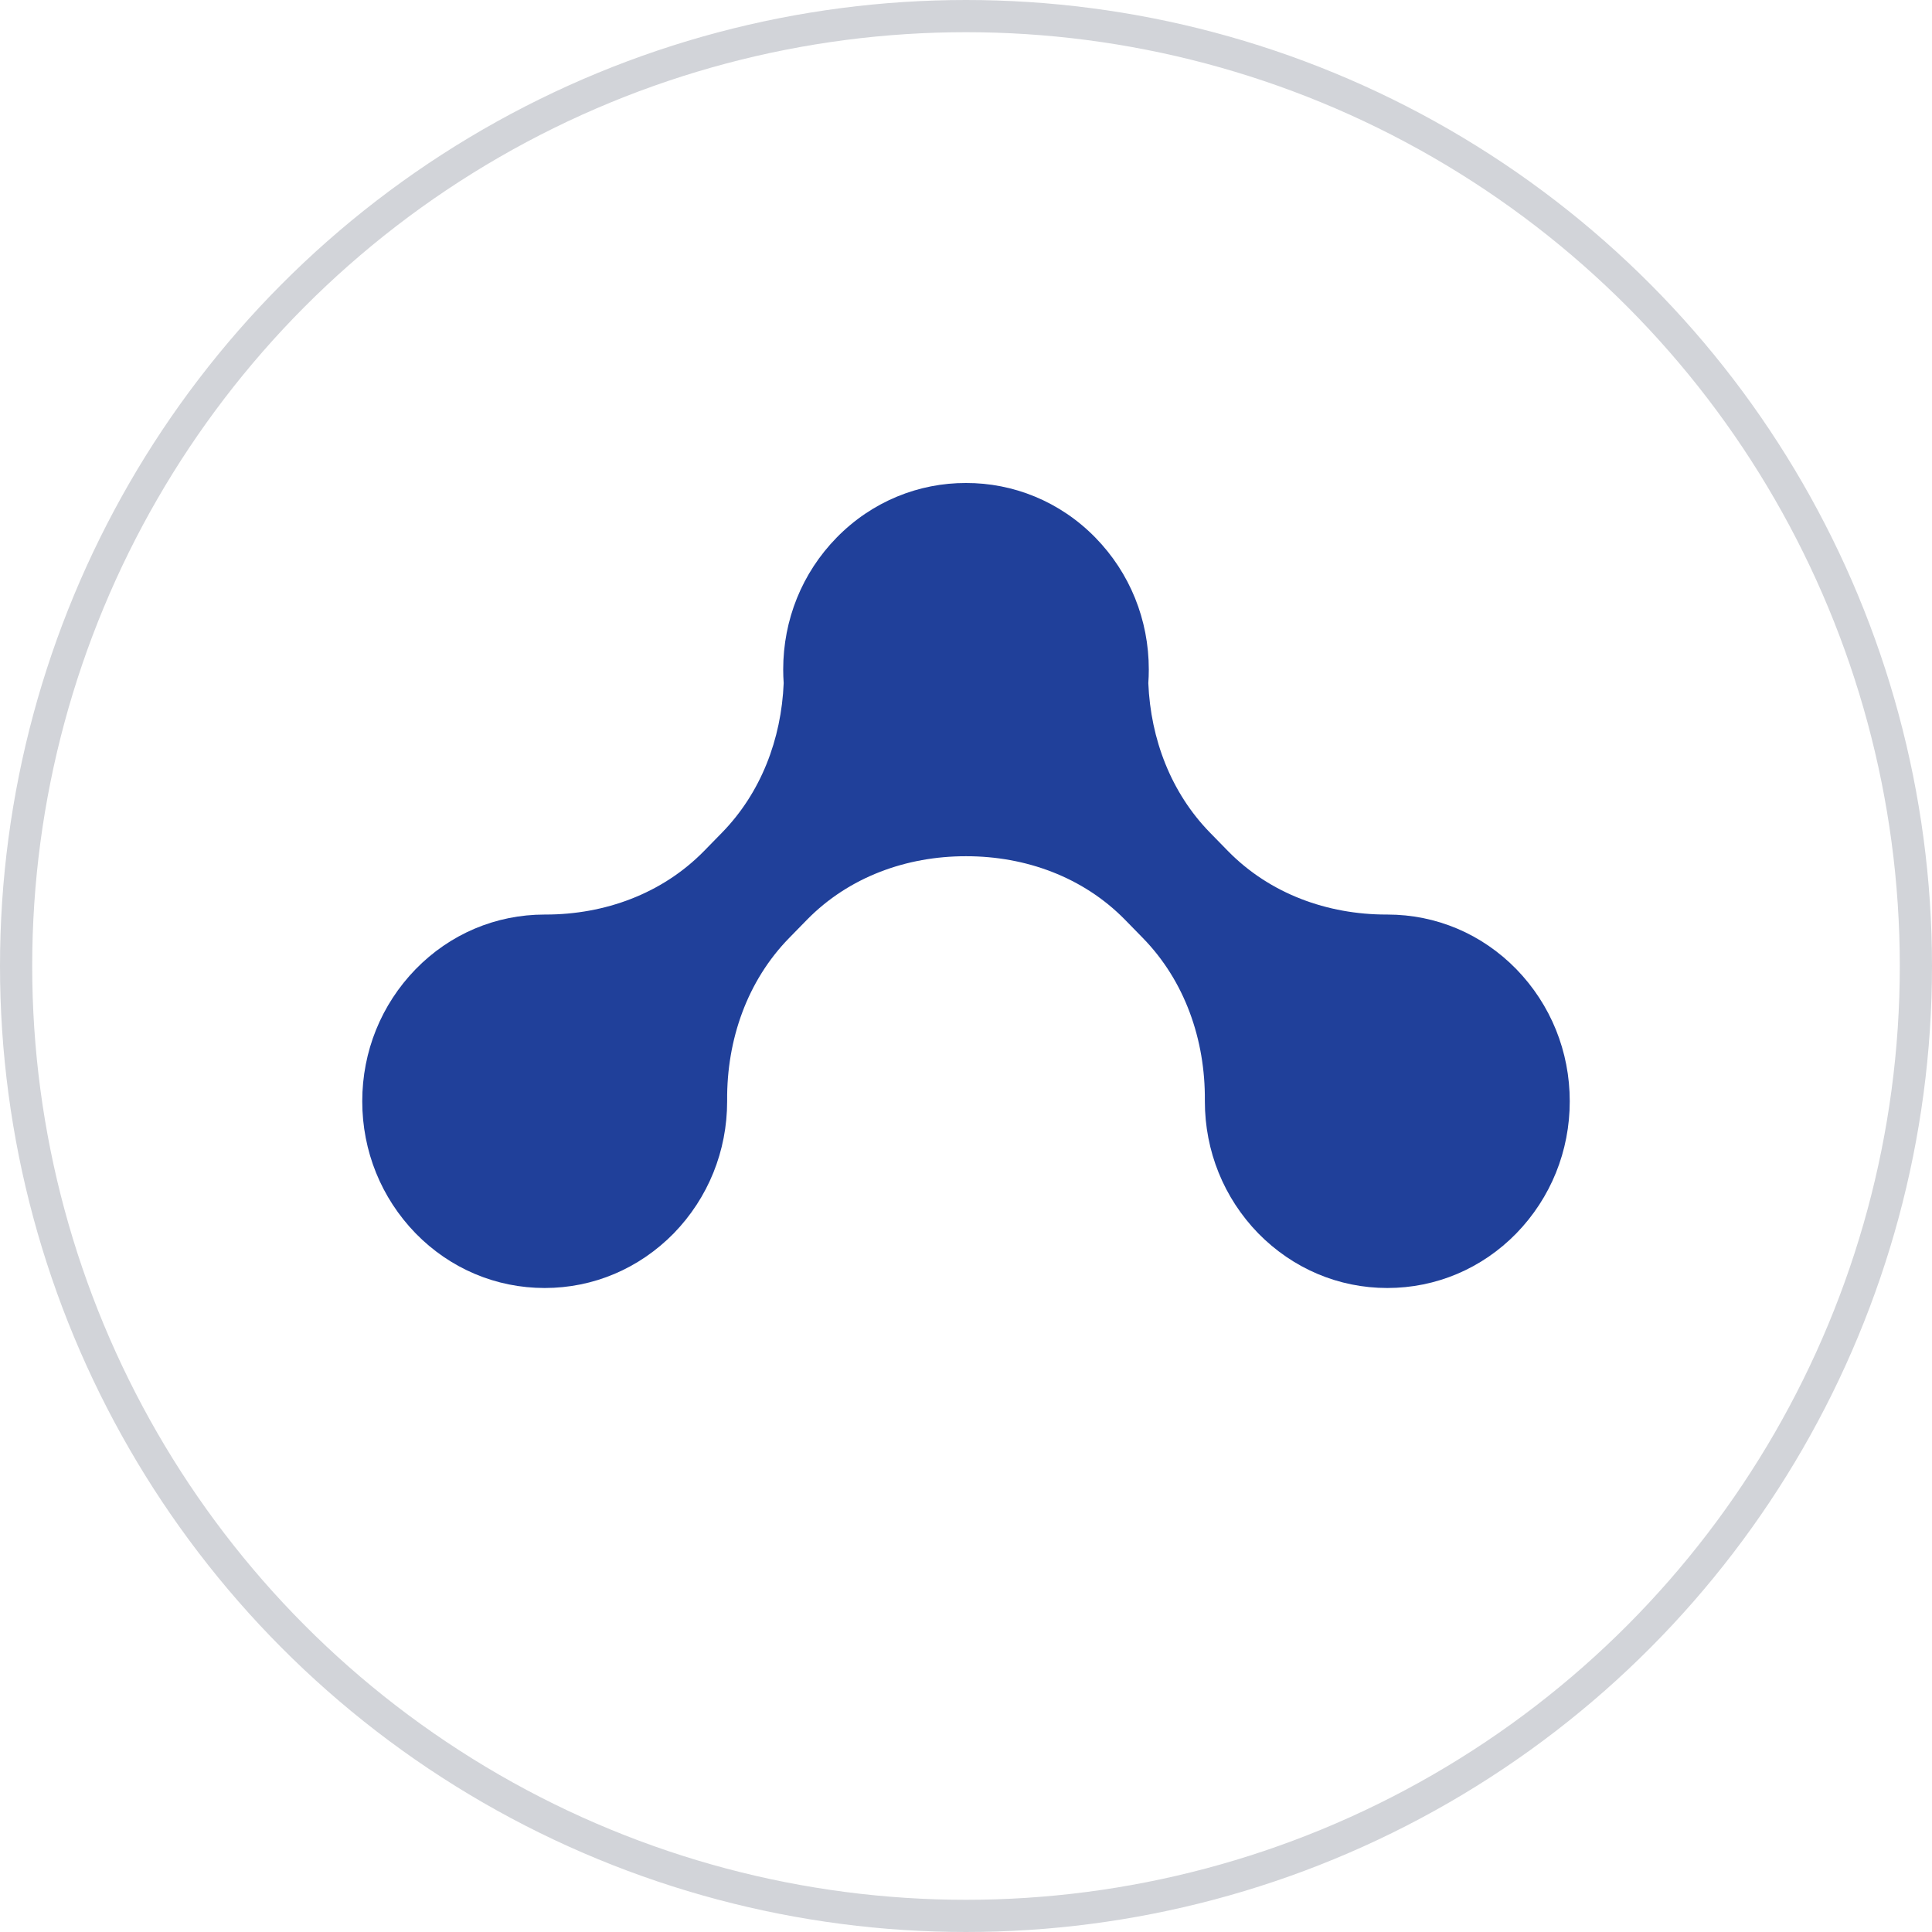
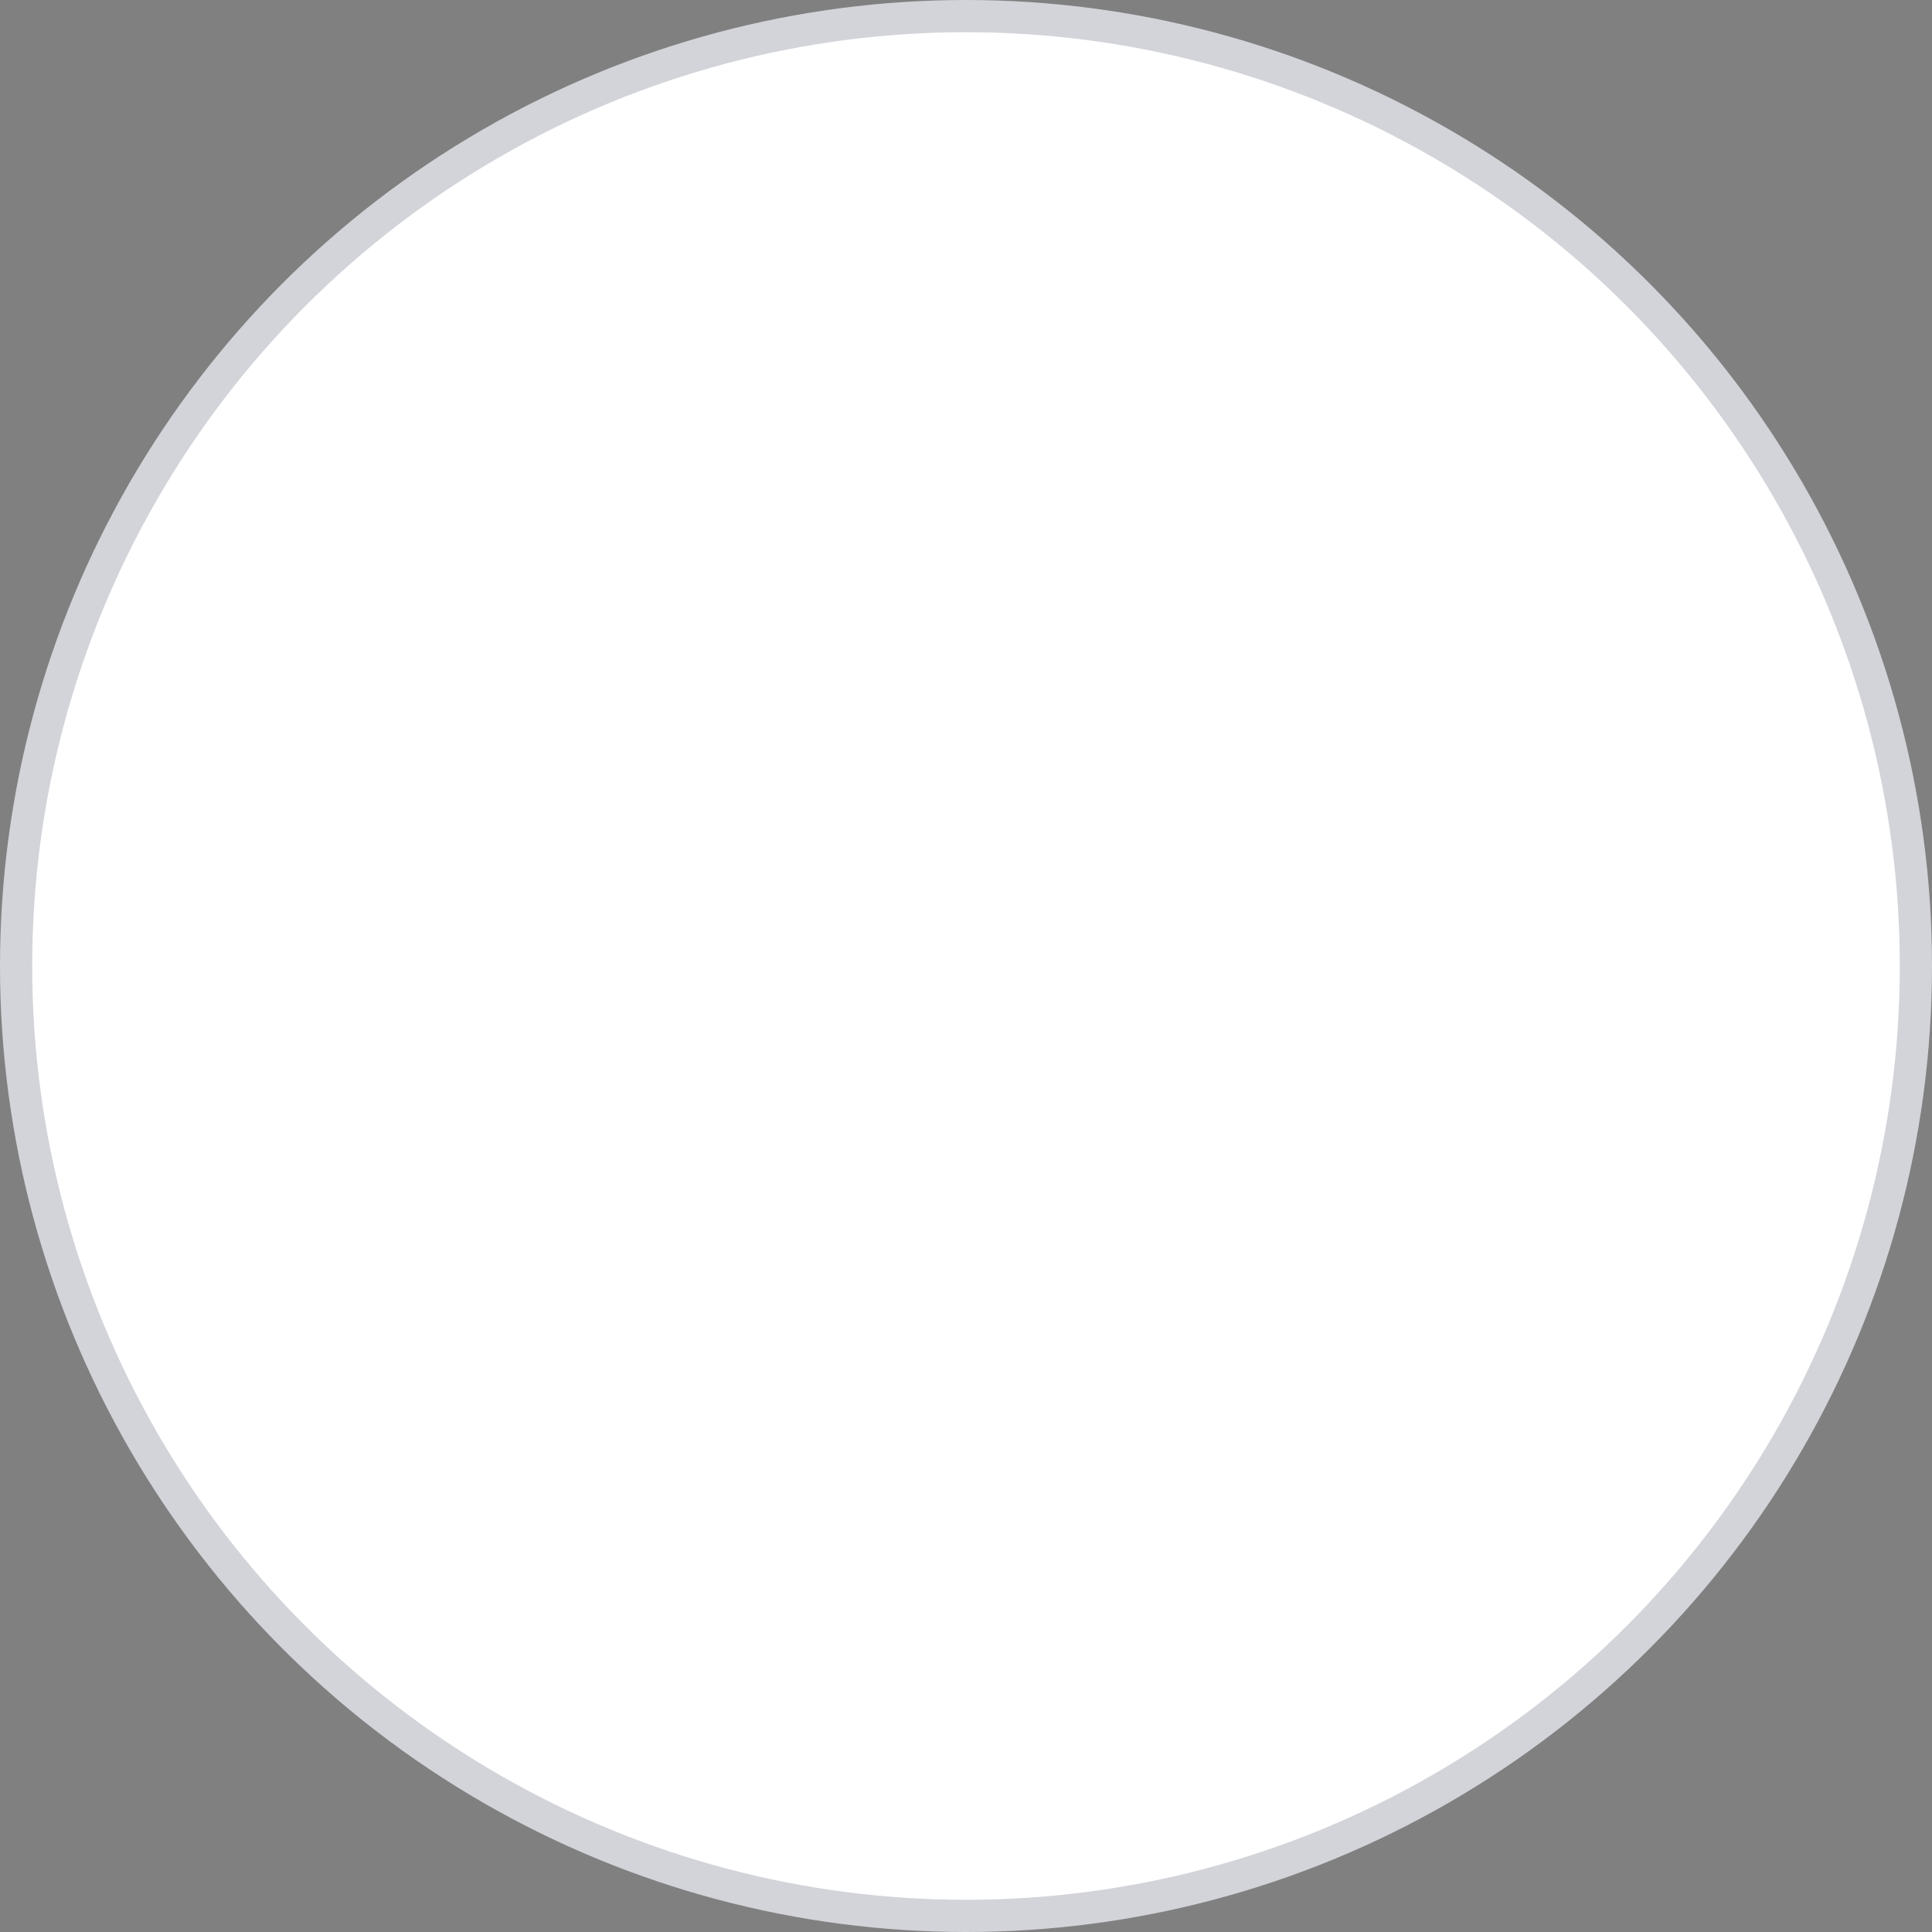
<svg xmlns="http://www.w3.org/2000/svg" width="60" height="60" viewBox="0 0 60 60" fill="none">
  <rect x="0" y="0" width="60" height="60" fill="#808080" stroke="none" />
  <g clip-path="url(#clip0_1874_3025)">
-     <rect width="60" height="60" fill="white" />
    <circle cx="30" cy="30" r="29.5" fill="white" stroke="#D2D4D9" />
-     <path d="M22.582 34.172C22.568 32.289 23.205 30.464 24.506 29.132L25.065 28.56C26.366 27.235 28.15 26.591 29.99 26.591H30.01C31.85 26.591 33.634 27.235 34.935 28.56L35.494 29.132C36.795 30.464 37.432 32.289 37.418 34.172V34.201C37.418 35.747 38.006 37.201 39.076 38.303C40.153 39.399 41.573 40 43.084 40C44.595 40 46.022 39.399 47.092 38.303C48.162 37.201 48.75 35.747 48.75 34.201C48.75 32.655 48.162 31.201 47.092 30.099C46.022 29.003 44.602 28.402 43.084 28.402H43.056C41.223 28.402 39.44 27.758 38.139 26.433L37.579 25.86C36.369 24.622 35.734 22.957 35.662 21.216C35.672 21.076 35.677 20.934 35.677 20.792C35.677 19.245 35.089 17.792 34.019 16.697C32.91 15.562 31.454 14.996 30 15C28.546 14.996 27.09 15.562 25.981 16.697C24.911 17.792 24.323 19.245 24.323 20.792C24.323 20.934 24.328 21.076 24.338 21.216C24.266 22.957 23.631 24.622 22.421 25.86L21.861 26.433C20.56 27.758 18.777 28.402 16.944 28.402H16.916C15.398 28.402 13.978 29.003 12.908 30.099C11.838 31.201 11.25 32.655 11.25 34.201C11.25 35.747 11.838 37.201 12.908 38.303C13.978 39.399 15.405 40 16.916 40C18.427 40 19.847 39.399 20.924 38.303C21.994 37.201 22.582 35.747 22.582 34.201V34.172Z" fill="#20409A" />
  </g>
  <defs>
    <clipPath id="clip0_1874_3025">
      <rect width="60" height="60" fill="white" />
    </clipPath>
  </defs>
</svg>